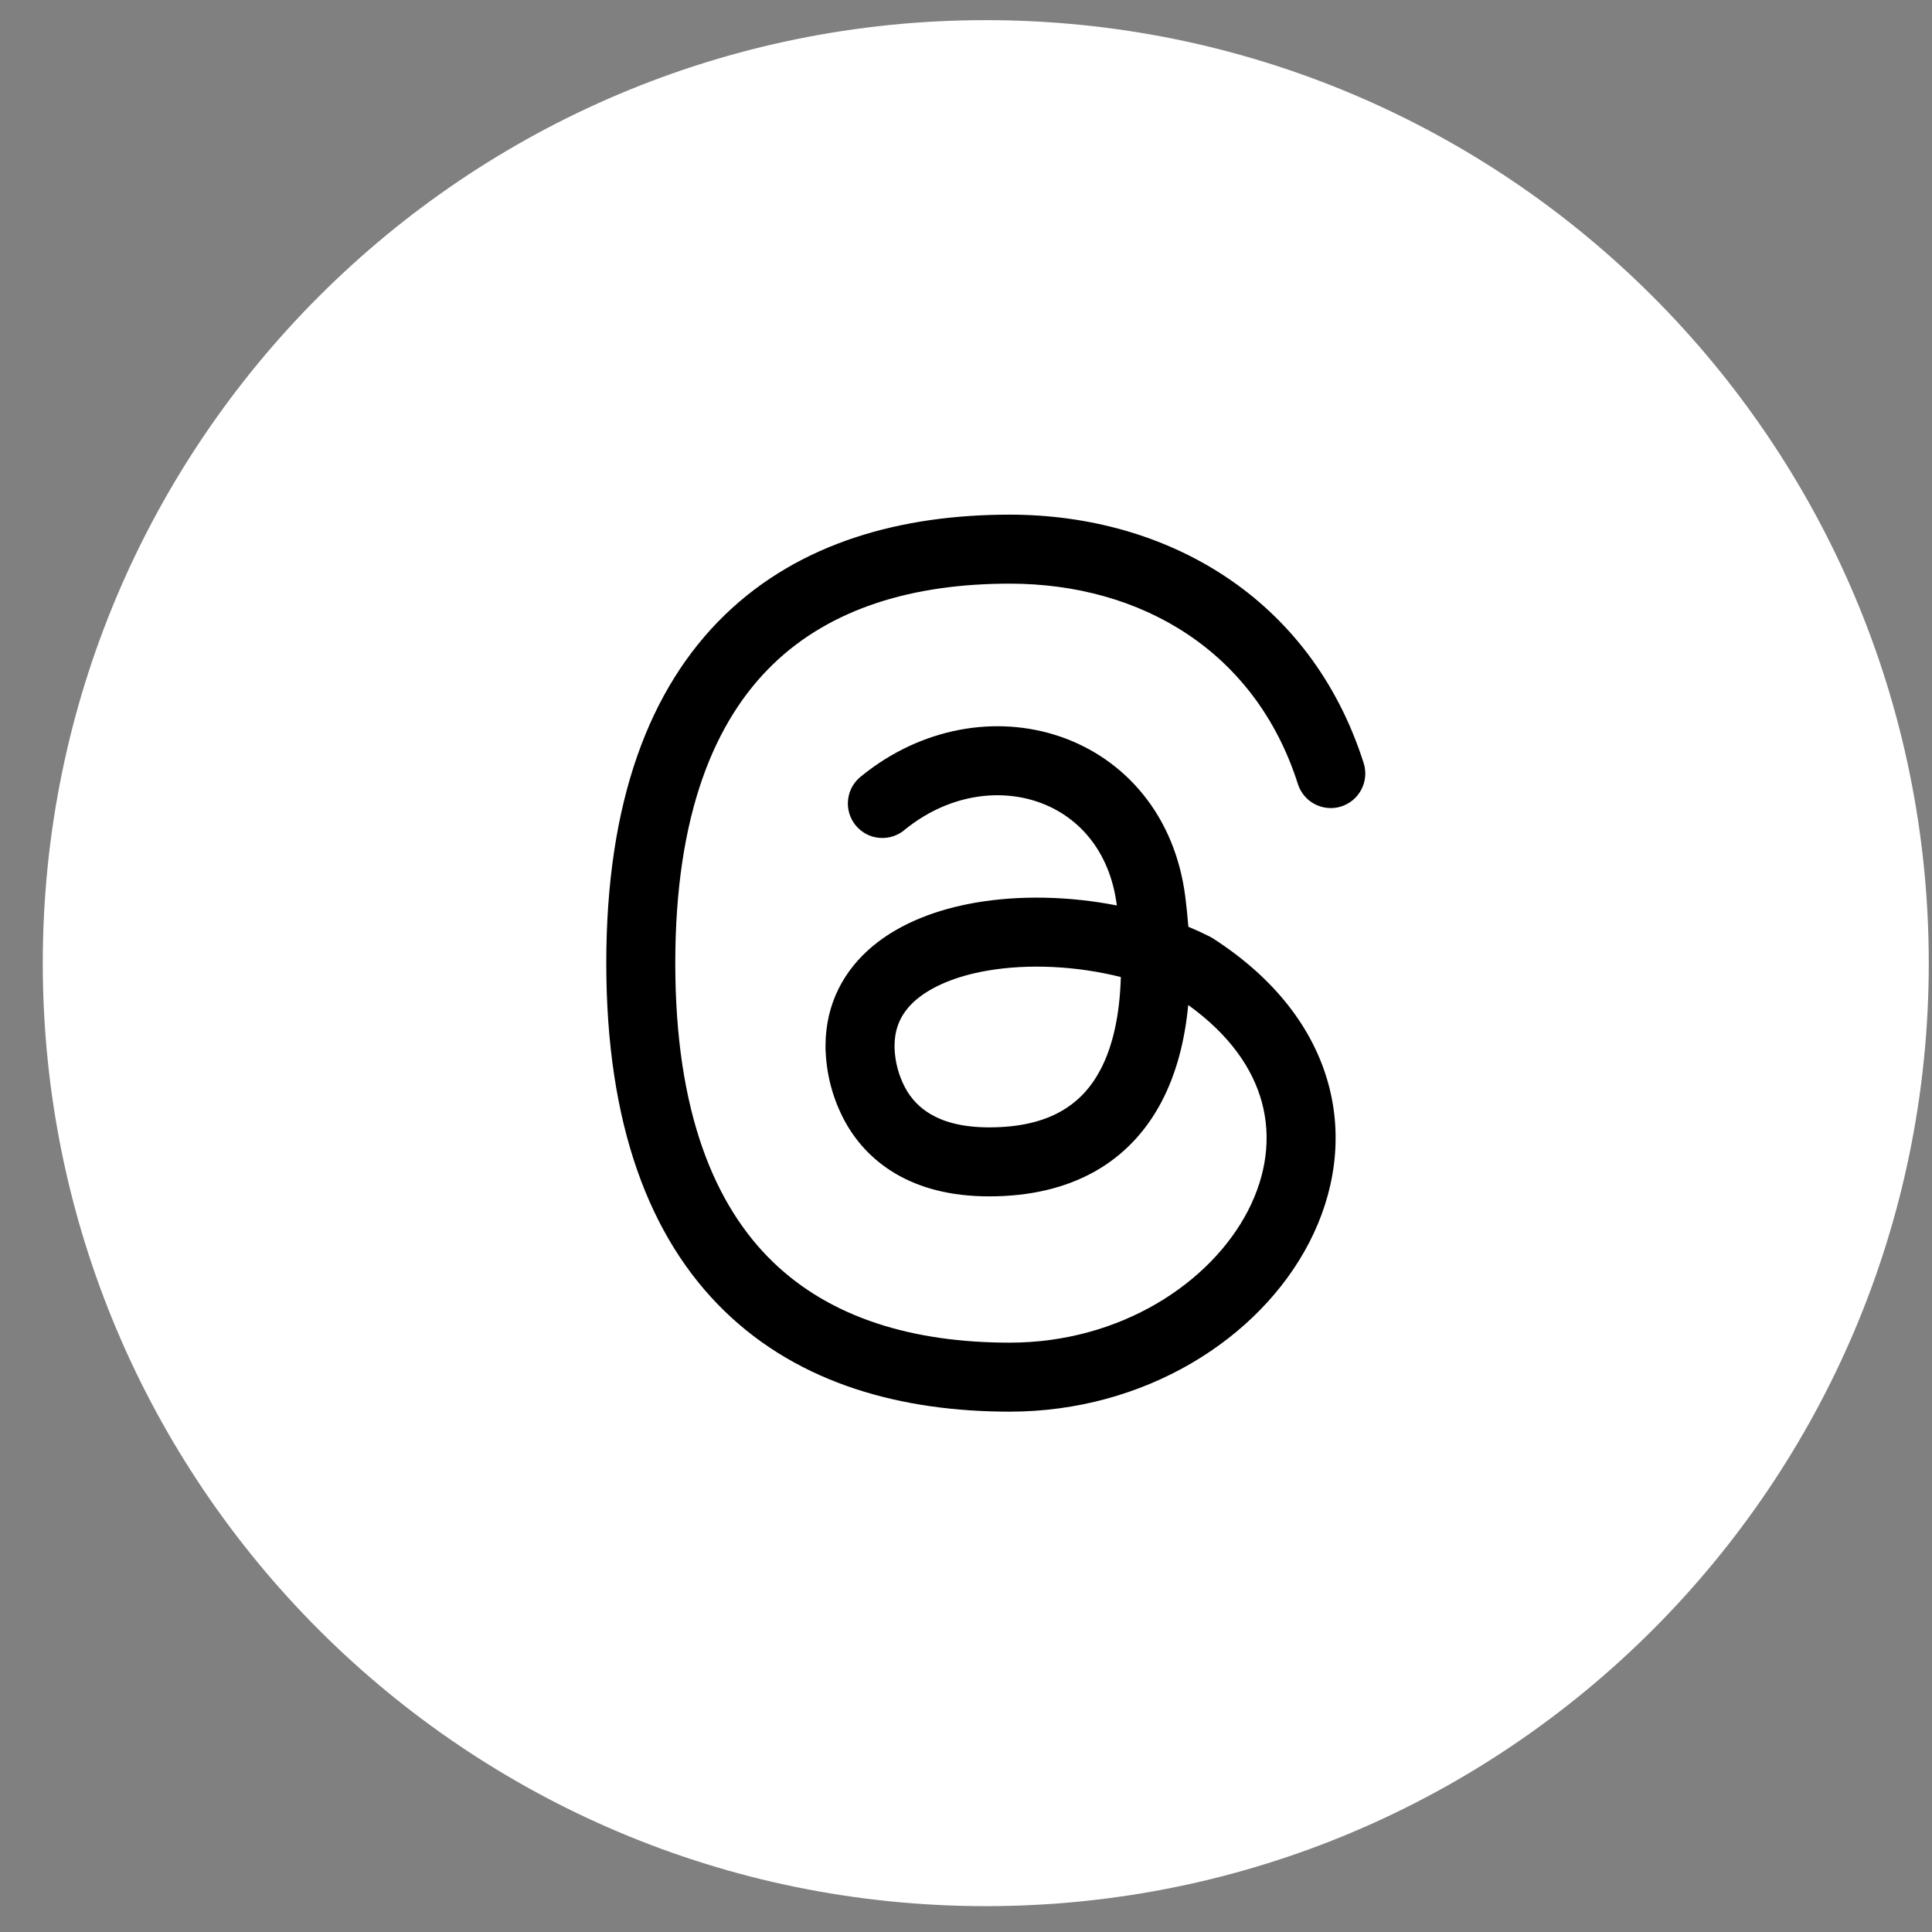
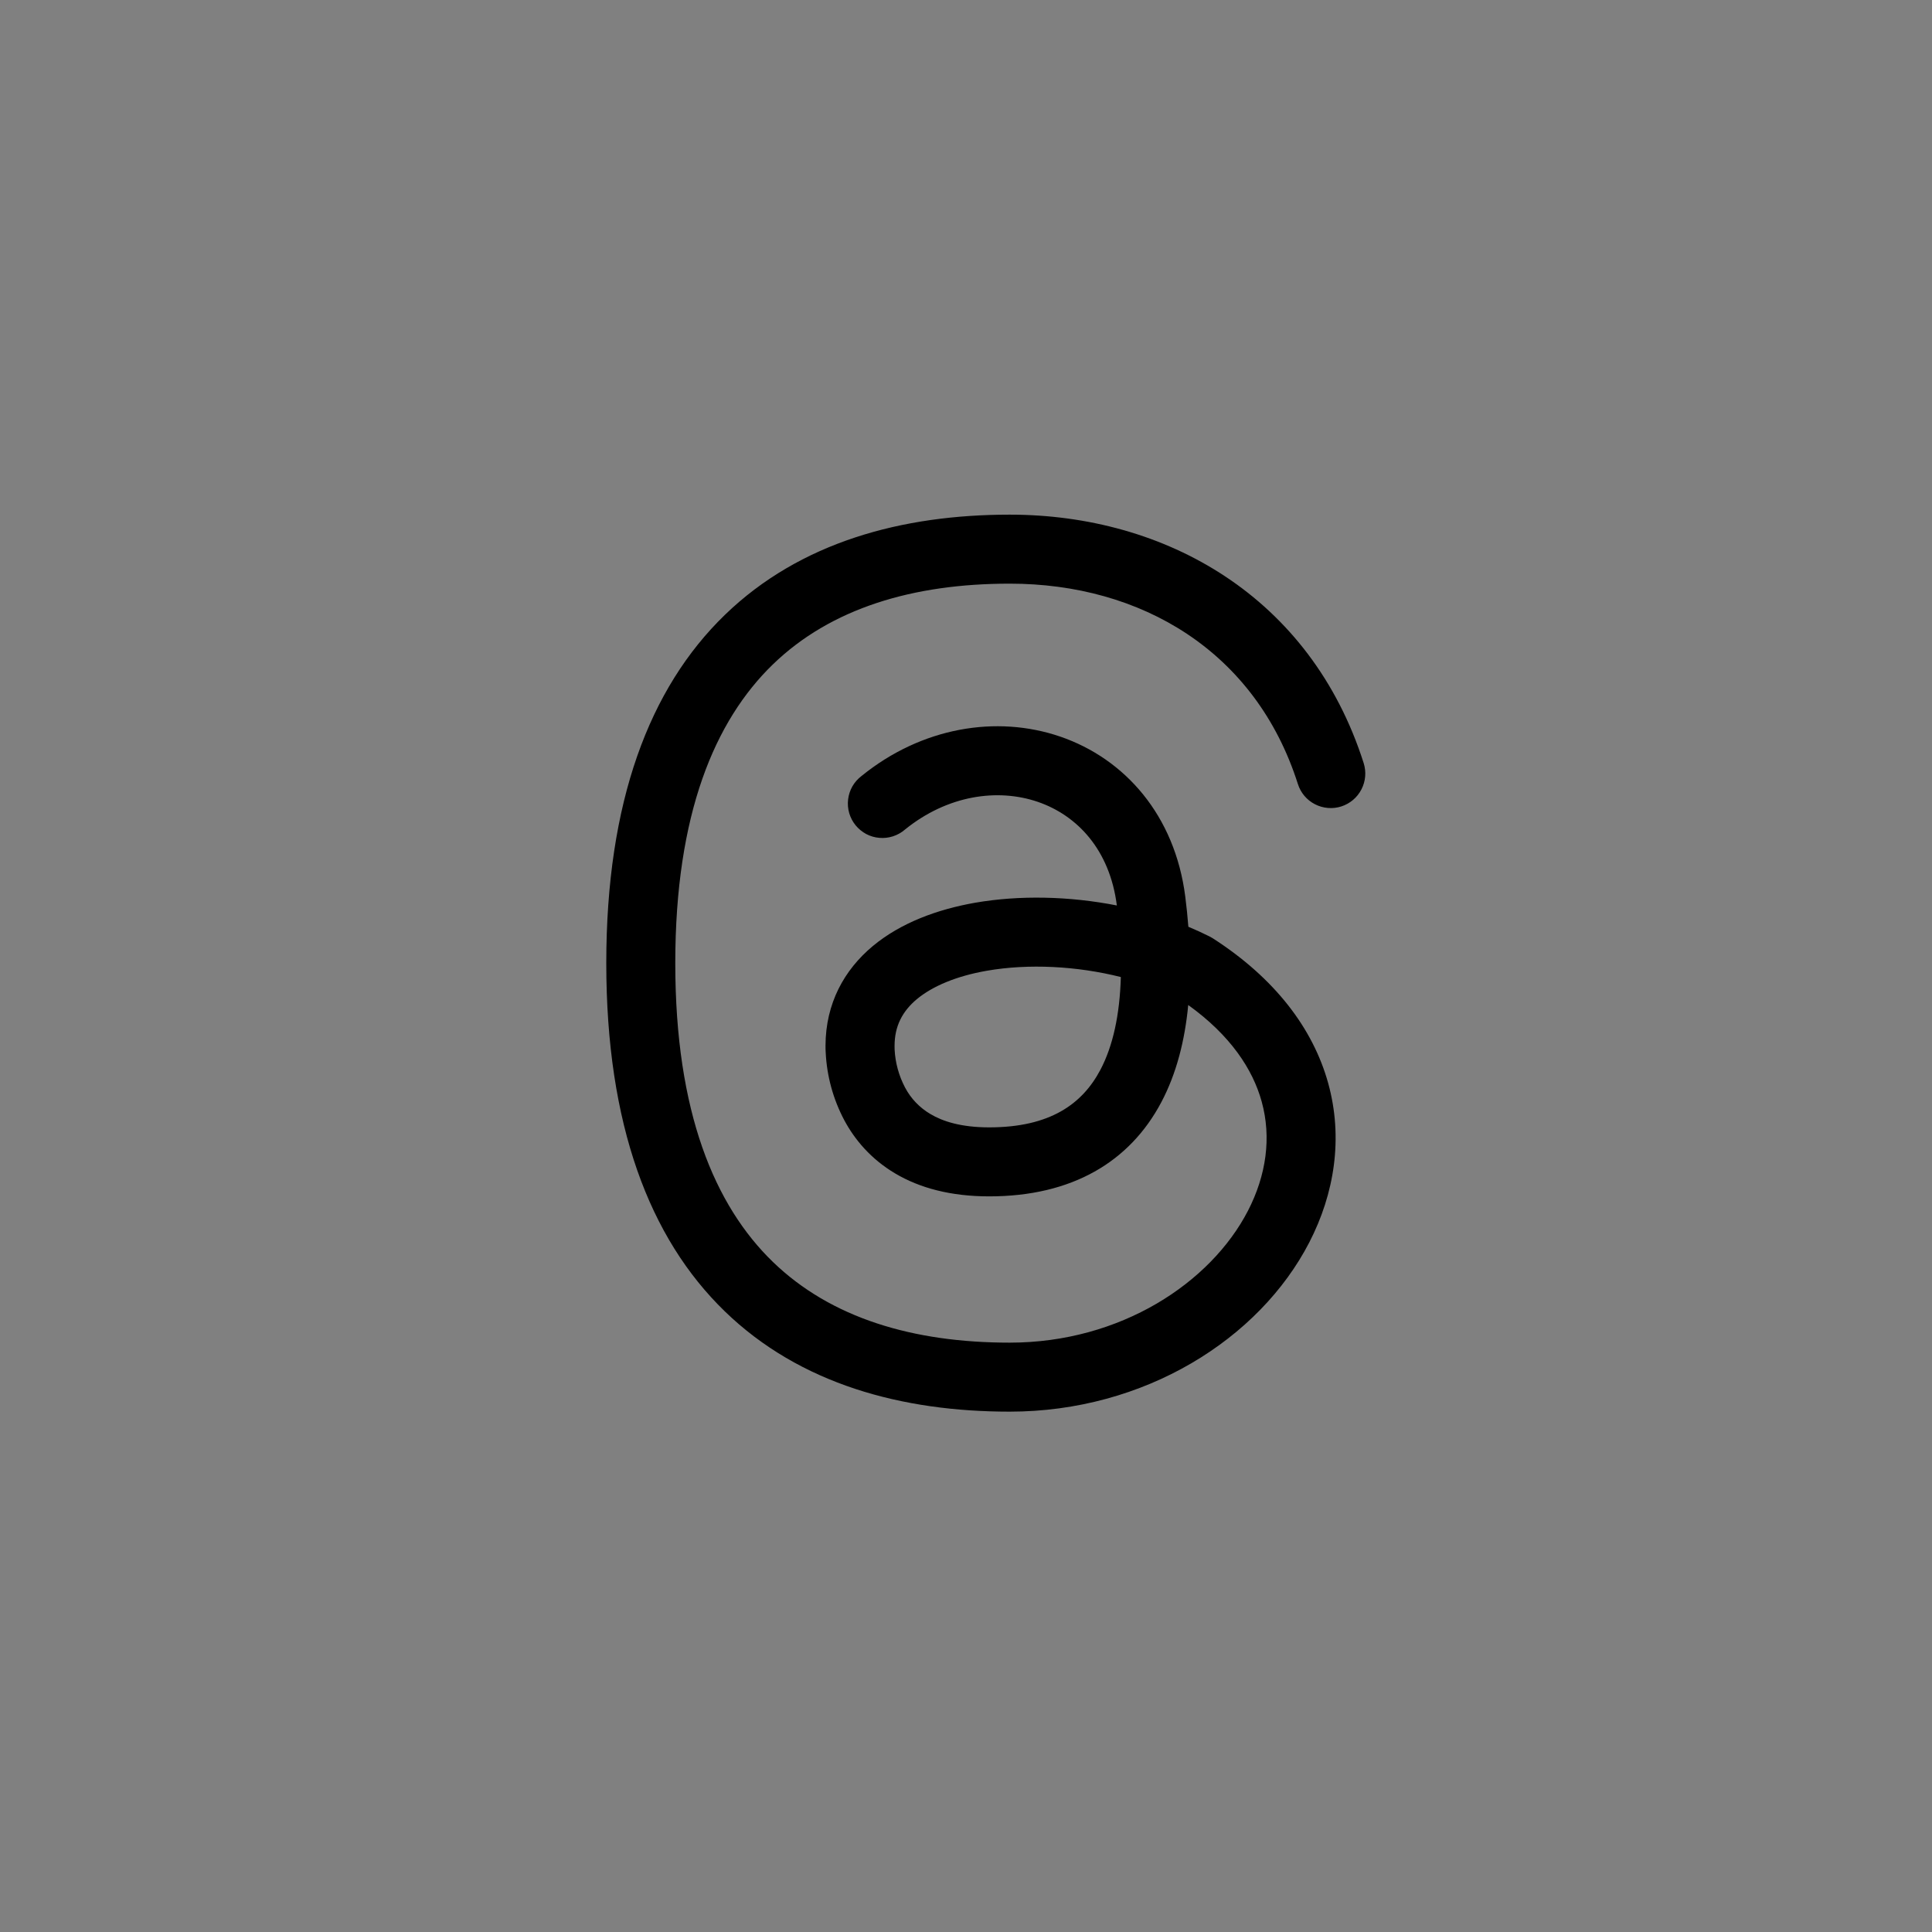
<svg xmlns="http://www.w3.org/2000/svg" width="42" height="42" viewBox="0 0 42 42" fill="none">
  <rect x="0" y="0" width="42" height="42" fill="#808080" stroke="none" />
-   <path d="M21.43 0.438C10.108 0.438 0.93 9.616 0.93 20.938C0.93 32.26 10.108 41.438 21.43 41.438C32.752 41.438 41.93 32.26 41.93 20.938C41.93 9.616 32.752 0.438 21.43 0.438Z" fill="white" />
  <path d="M14.68 20.938C14.68 17.691 15.541 15.666 16.8 14.445C18.065 13.22 19.852 12.688 21.95 12.688C24.806 12.688 27.295 14.155 28.215 17.044C28.275 17.234 28.408 17.392 28.585 17.483C28.762 17.574 28.968 17.592 29.157 17.532C29.347 17.471 29.505 17.338 29.596 17.161C29.688 16.984 29.705 16.779 29.645 16.589C28.493 12.974 25.344 11.188 21.949 11.188C19.617 11.188 17.395 11.781 15.757 13.368C14.114 14.96 13.18 17.435 13.18 20.938C13.18 24.441 14.114 26.916 15.757 28.508C17.395 30.095 19.617 30.688 21.949 30.688C24.881 30.688 27.378 29.111 28.463 27.008C29.01 25.948 29.203 24.739 28.874 23.549C28.544 22.357 27.714 21.265 26.364 20.397L26.297 20.359C26.145 20.283 25.991 20.212 25.834 20.147C25.817 19.93 25.795 19.712 25.767 19.493C25.542 17.723 24.453 16.495 23.049 16.013C21.663 15.538 20.033 15.81 18.727 16.871C18.647 16.932 18.58 17.008 18.53 17.095C18.48 17.183 18.449 17.279 18.437 17.379C18.425 17.478 18.433 17.579 18.461 17.676C18.489 17.772 18.536 17.862 18.599 17.94C18.663 18.018 18.741 18.082 18.829 18.13C18.918 18.177 19.015 18.206 19.115 18.214C19.215 18.223 19.316 18.212 19.412 18.181C19.507 18.15 19.596 18.101 19.672 18.035C20.598 17.284 21.69 17.133 22.562 17.432C23.418 17.726 24.125 18.472 24.279 19.682V19.684C23.246 19.481 22.161 19.457 21.196 19.625C20.376 19.769 19.582 20.062 18.976 20.565C18.351 21.085 17.949 21.815 17.946 22.729V22.733C17.945 22.782 17.947 22.832 17.95 22.881C17.975 23.396 18.113 23.899 18.355 24.354C18.578 24.77 18.928 25.194 19.461 25.51C19.994 25.826 20.668 26.008 21.504 26.008C23.304 26.008 24.56 25.259 25.247 23.959C25.575 23.339 25.758 22.619 25.831 21.848C26.749 22.508 27.234 23.244 27.428 23.948C27.643 24.725 27.529 25.546 27.13 26.32C26.322 27.885 24.364 29.188 21.95 29.188C19.852 29.188 18.065 28.656 16.8 27.431C15.541 26.211 14.68 24.185 14.68 20.938ZM21.454 21.103C22.359 20.945 23.412 21 24.366 21.24C24.343 22.057 24.195 22.74 23.921 23.258C23.527 24.003 22.823 24.508 21.504 24.508C20.891 24.508 20.49 24.376 20.226 24.218C19.992 24.081 19.801 23.881 19.675 23.642C19.54 23.385 19.462 23.102 19.448 22.812L19.447 22.738C19.447 22.306 19.618 21.982 19.935 21.718C20.274 21.438 20.792 21.218 21.454 21.103Z" fill="black" />
</svg>